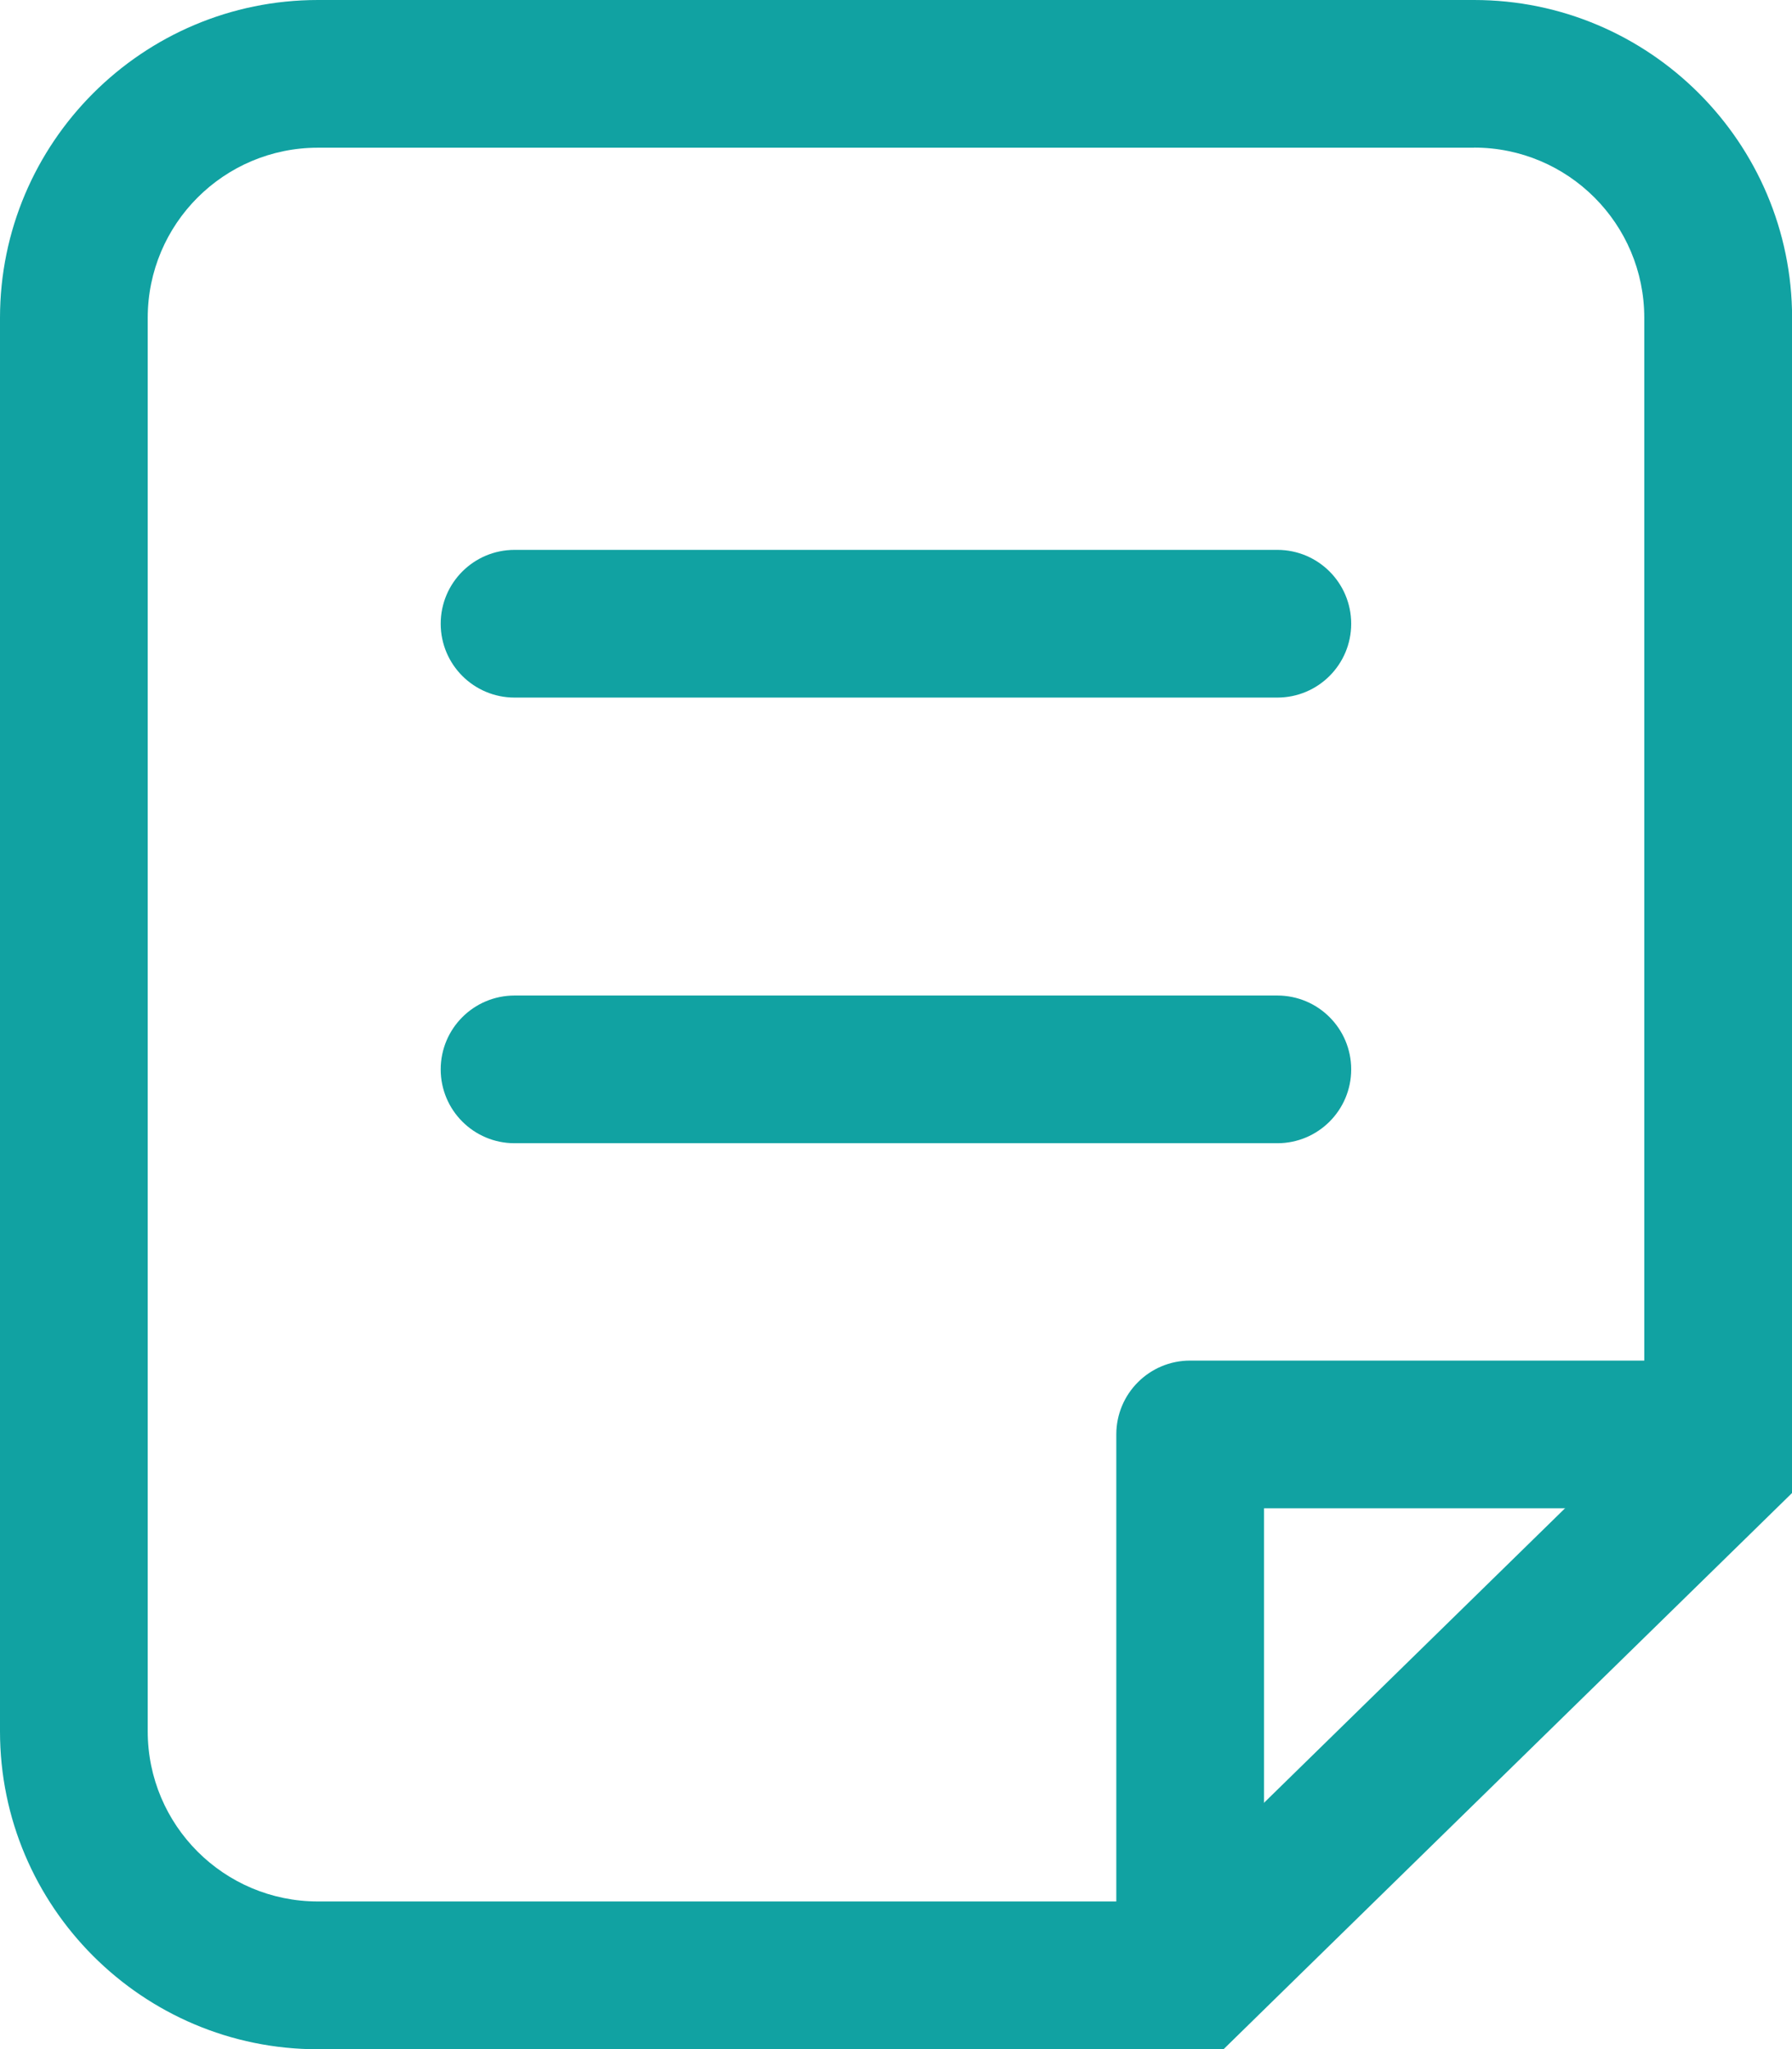
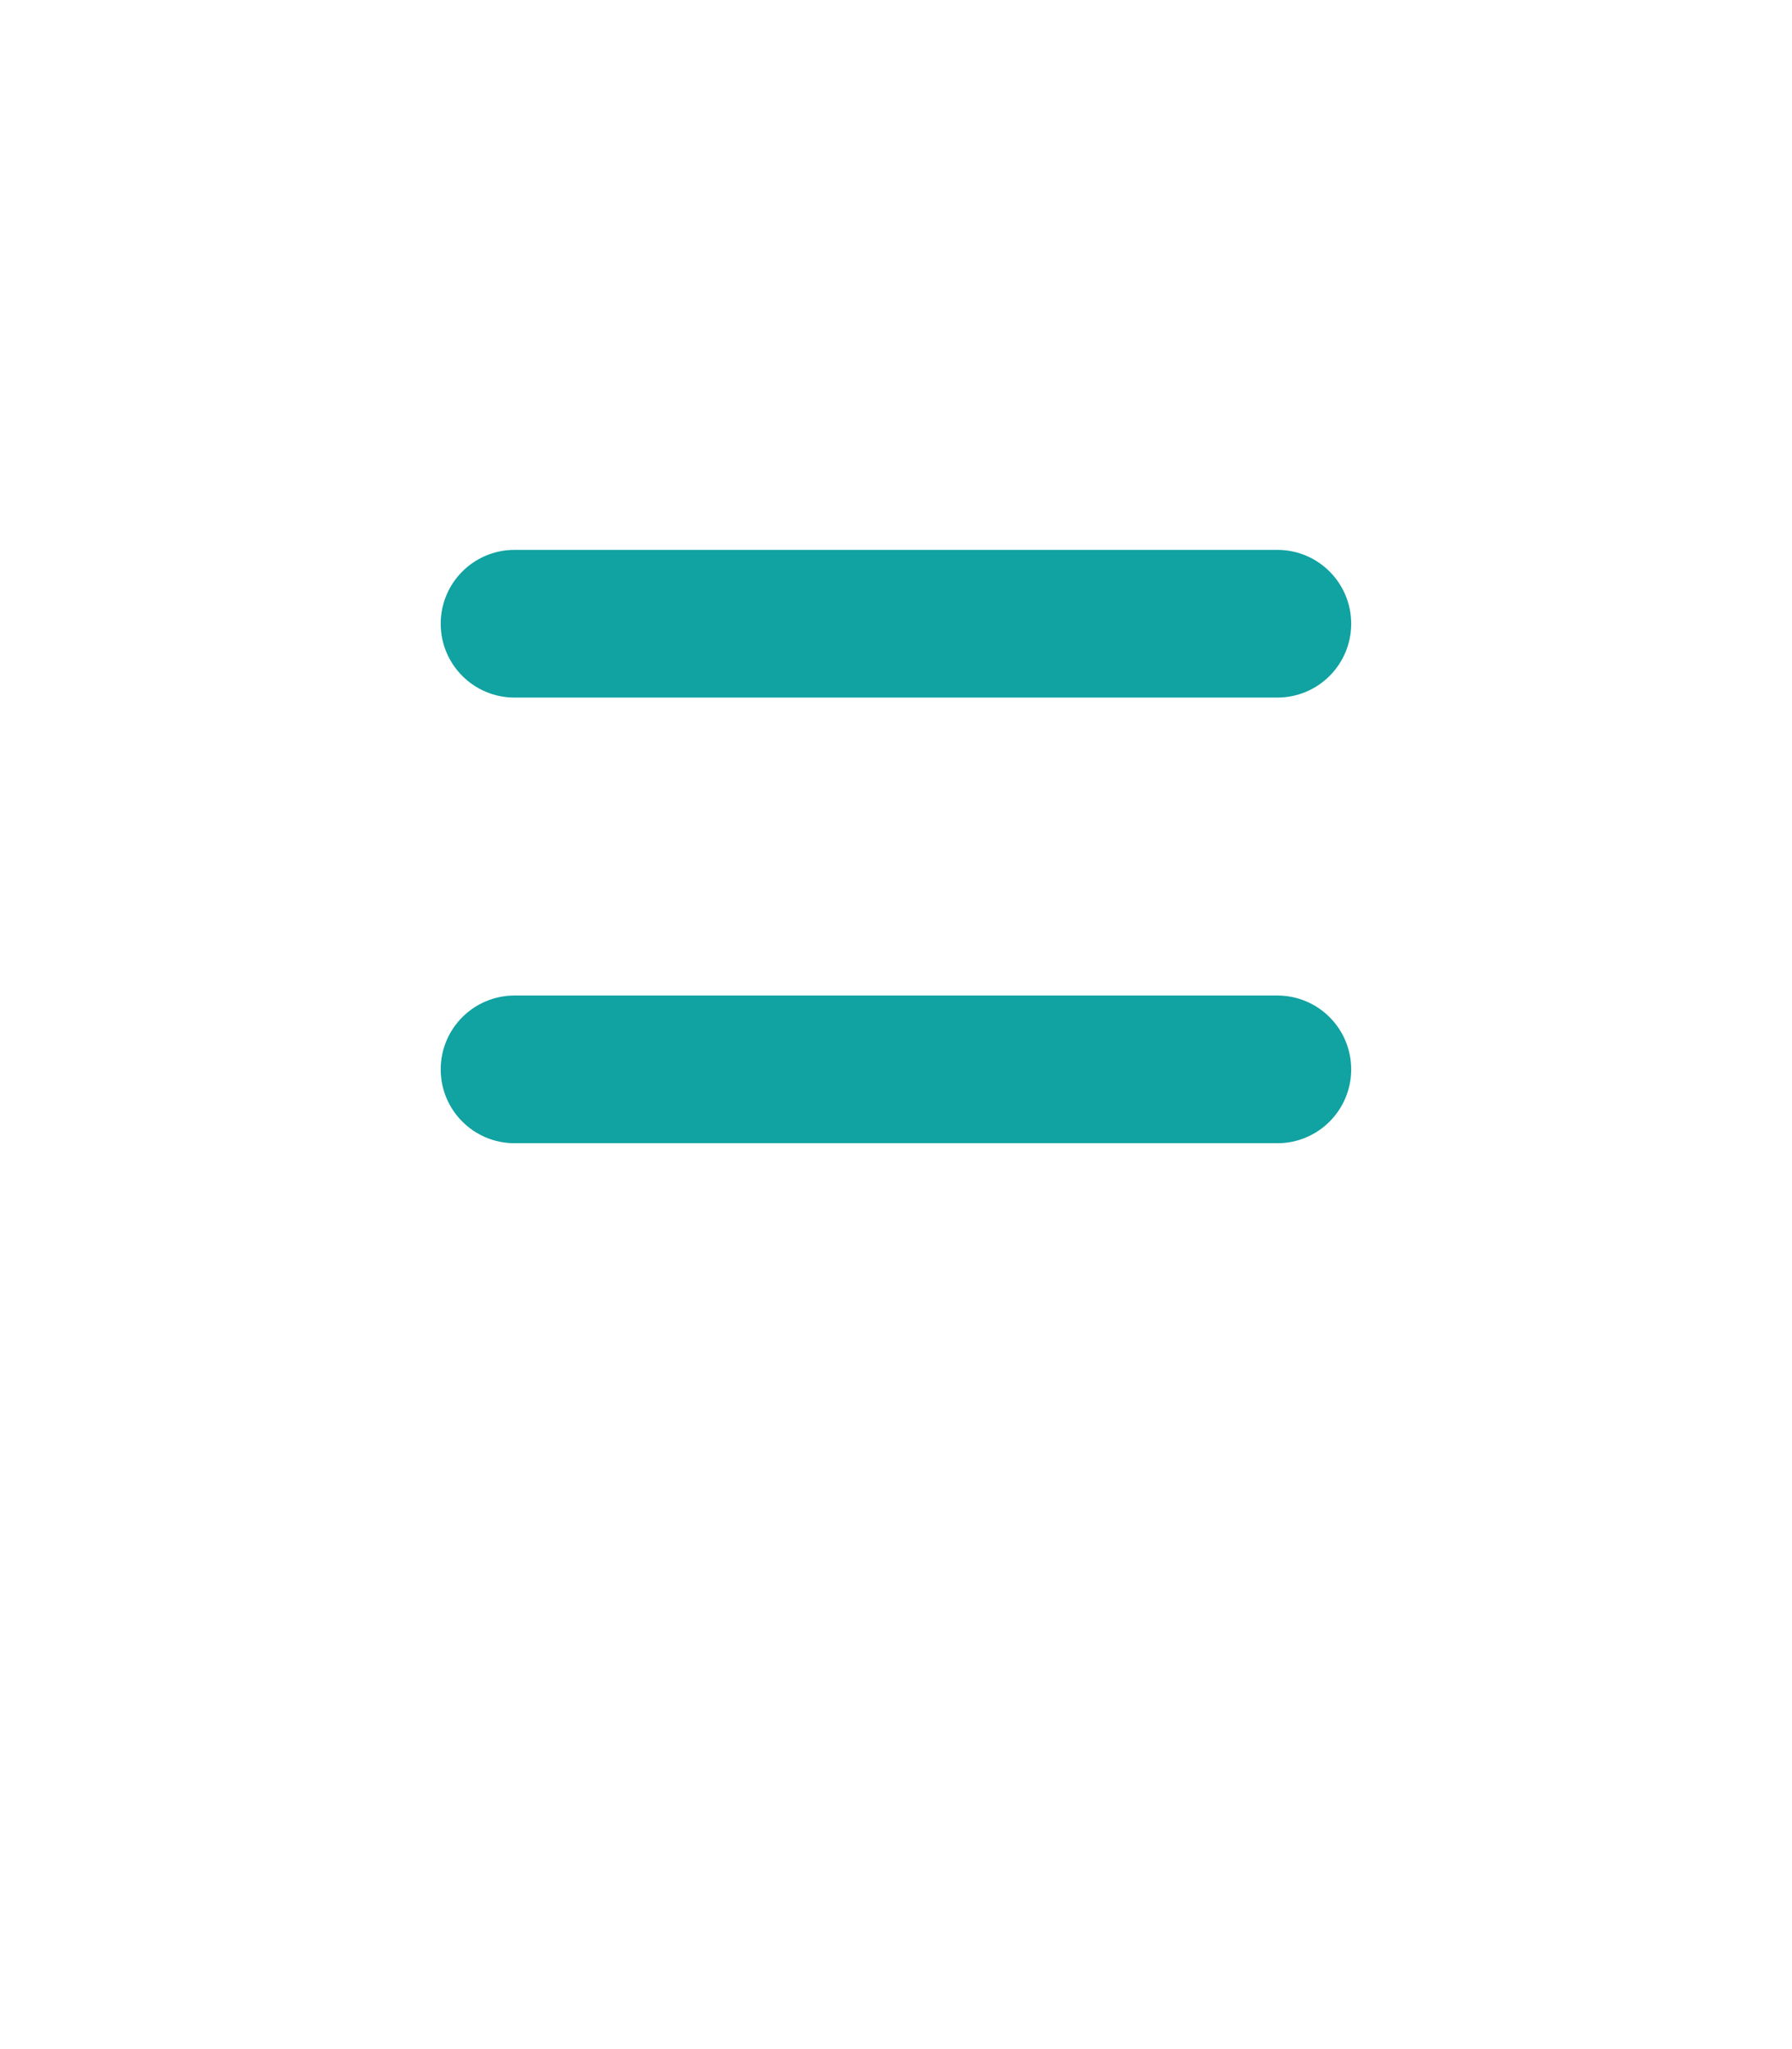
<svg xmlns="http://www.w3.org/2000/svg" version="1.1" id="图层_1" x="0px" y="0px" viewBox="0 0 175.17 200.34" style="enable-background:new 0 0 175.17 200.34;" xml:space="preserve">
  <style type="text/css">
	.st0{fill:#11A2A2;}
</style>
  <g>
    <g>
-       <path class="st0" d="M144.09,14.43c9.19,0,16.64,7.45,16.64,16.64v108.81l-47.03,46.02H31.08c-9.19,0-16.64-7.45-16.64-16.64    V31.08c0-9.19,7.45-16.64,16.64-16.64H144.09 M144.09,0H31.08C13.94,0,0,13.94,0,31.08v138.19c0,17.14,13.94,31.08,31.08,31.08    h82.63h5.89l4.21-4.12l47.03-46.02l4.34-4.25v-6.07V31.08C175.17,13.94,161.23,0,144.09,0L144.09,0z" />
-     </g>
+       </g>
    <g>
-       <path class="st0" d="M116.34,193.13c-3.99,0-7.22-3.23-7.22-7.22v-45.67c0-3.99,3.23-7.22,7.22-7.22h44.4    c3.99,0,7.22,3.23,7.22,7.22c0,3.99-3.23,7.22-7.22,7.22h-37.18v38.46C123.55,189.9,120.32,193.13,116.34,193.13z" />
-     </g>
+       </g>
    <g>
      <path class="st0" d="M124.86,68.2H50.3c-3.99,0-7.22-3.23-7.22-7.22s3.23-7.22,7.22-7.22h74.56c3.99,0,7.22,3.23,7.22,7.22    S128.85,68.2,124.86,68.2z" />
    </g>
    <g>
      <path class="st0" d="M124.86,111.77H50.3c-3.99,0-7.22-3.23-7.22-7.22c0-3.99,3.23-7.22,7.22-7.22h74.56    c3.99,0,7.22,3.23,7.22,7.22C132.08,108.54,128.85,111.77,124.86,111.77z" />
    </g>
  </g>
</svg>